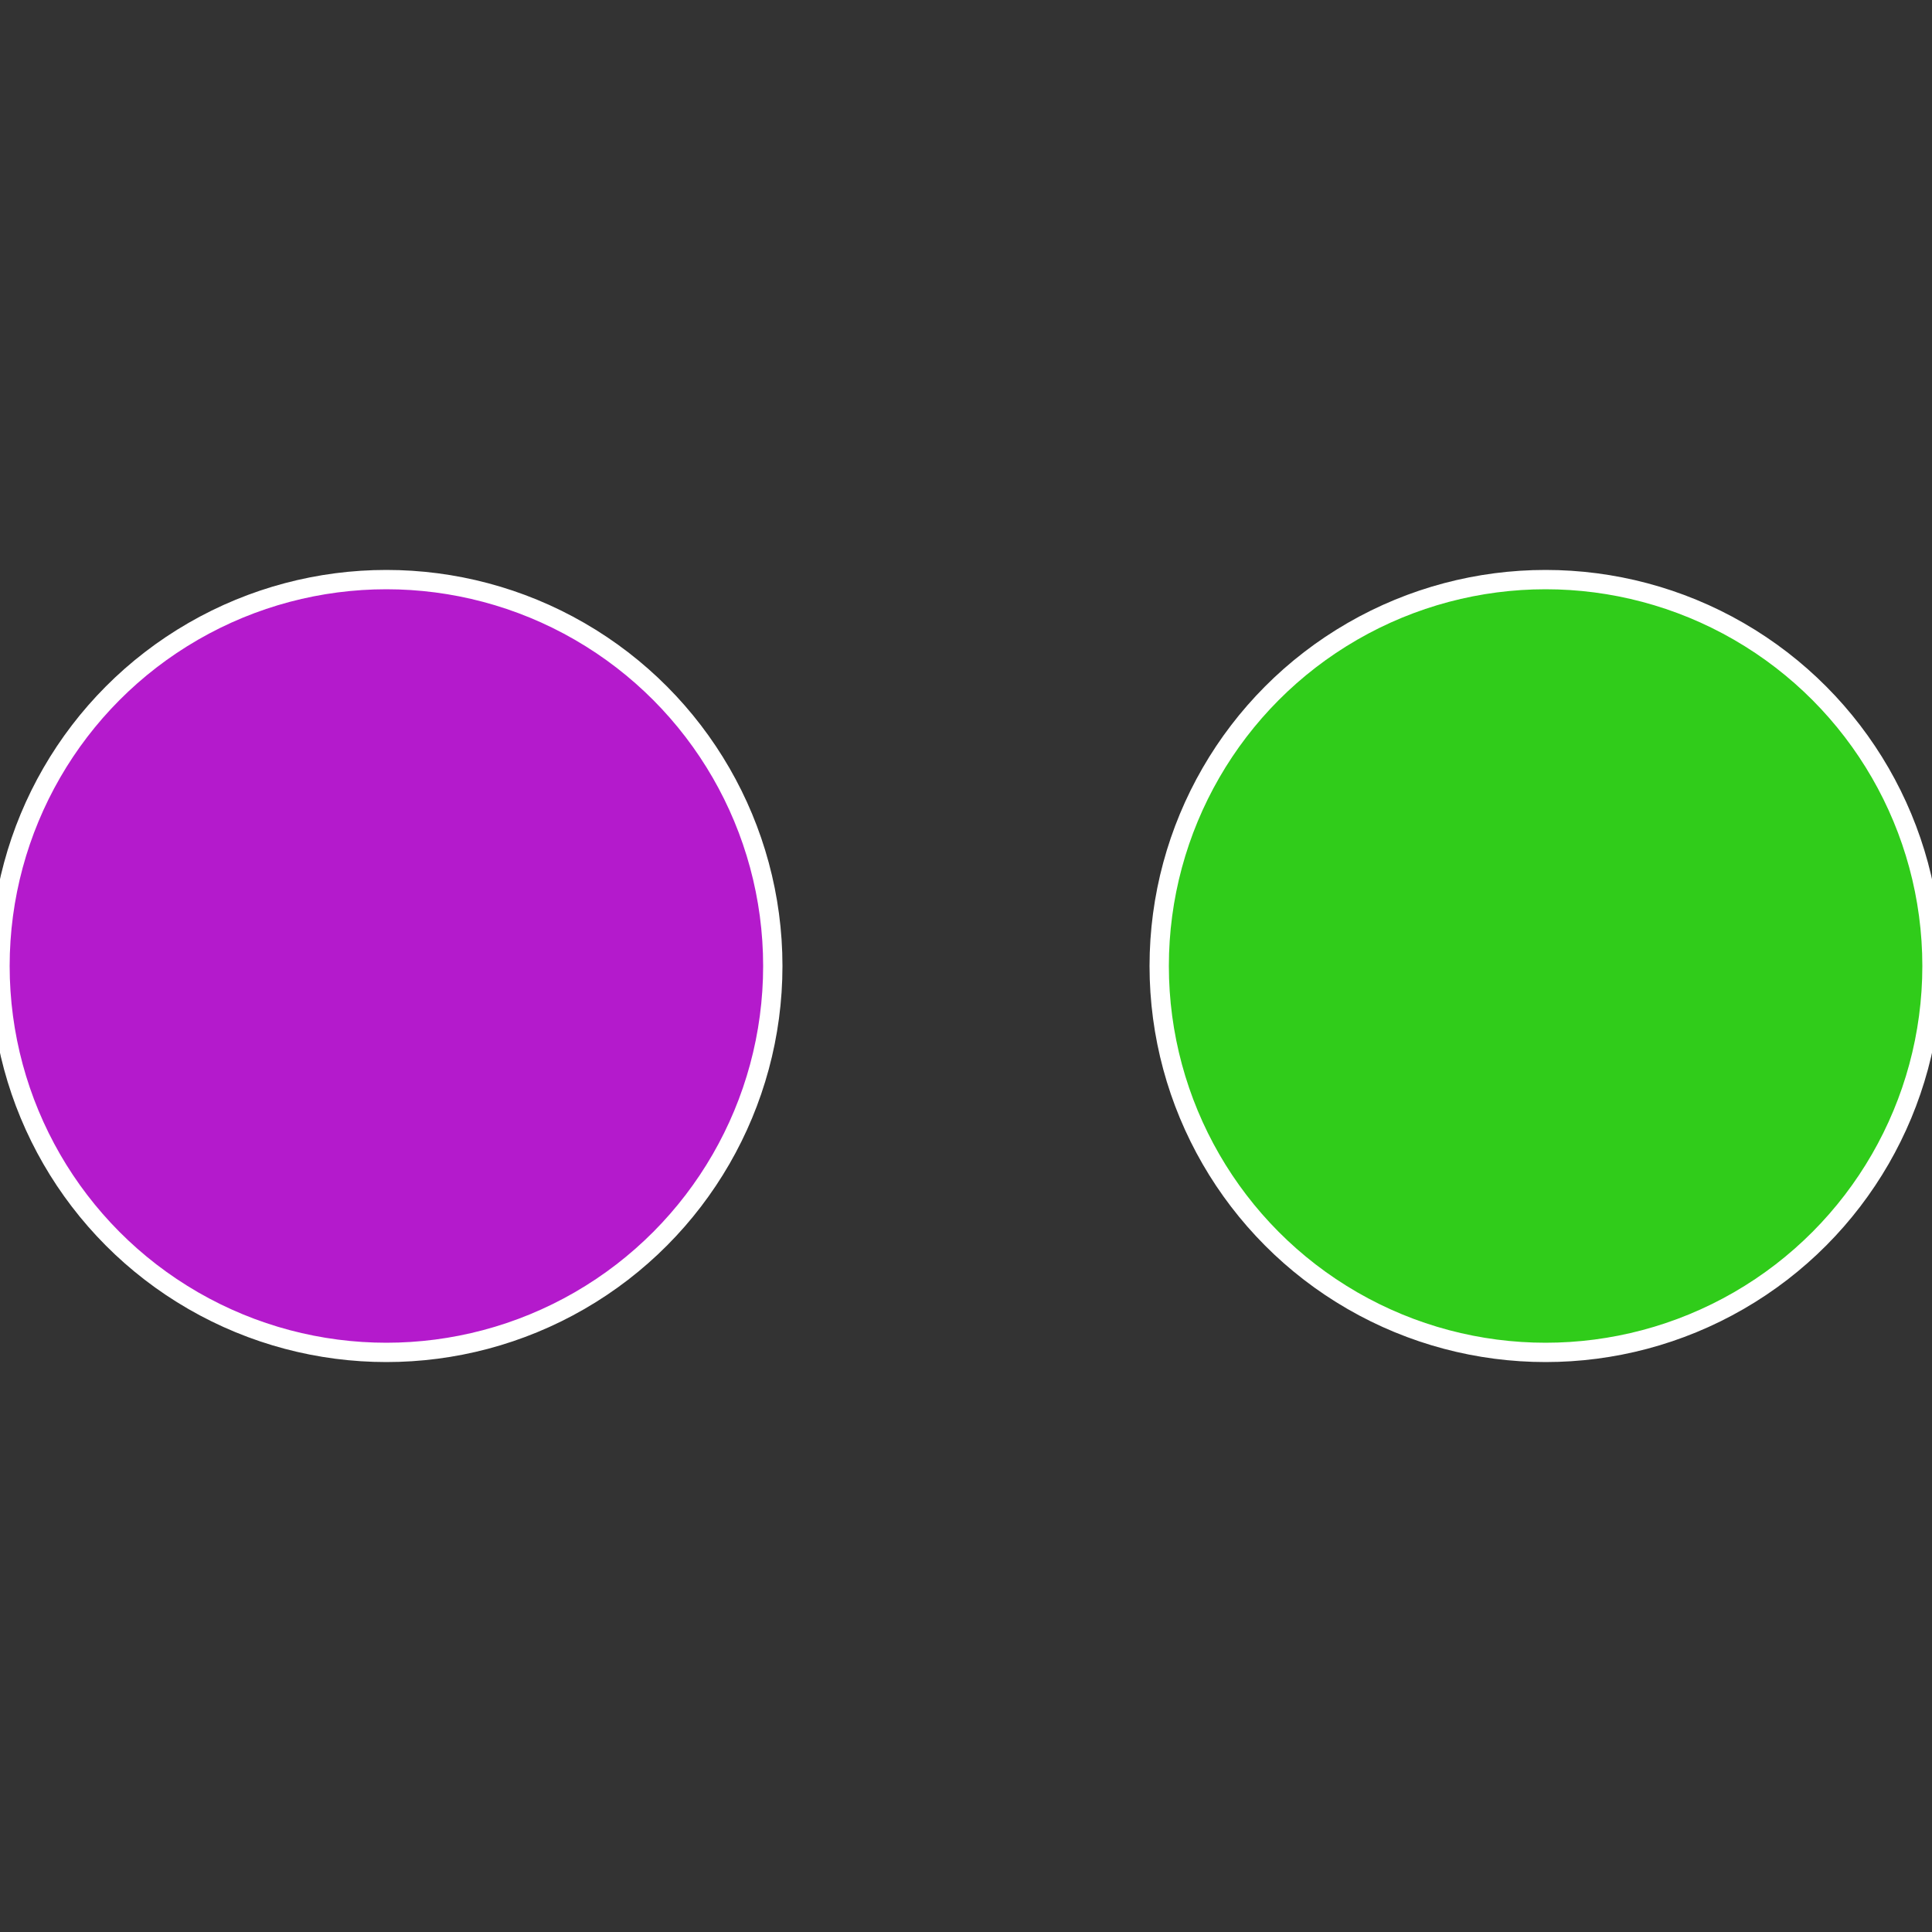
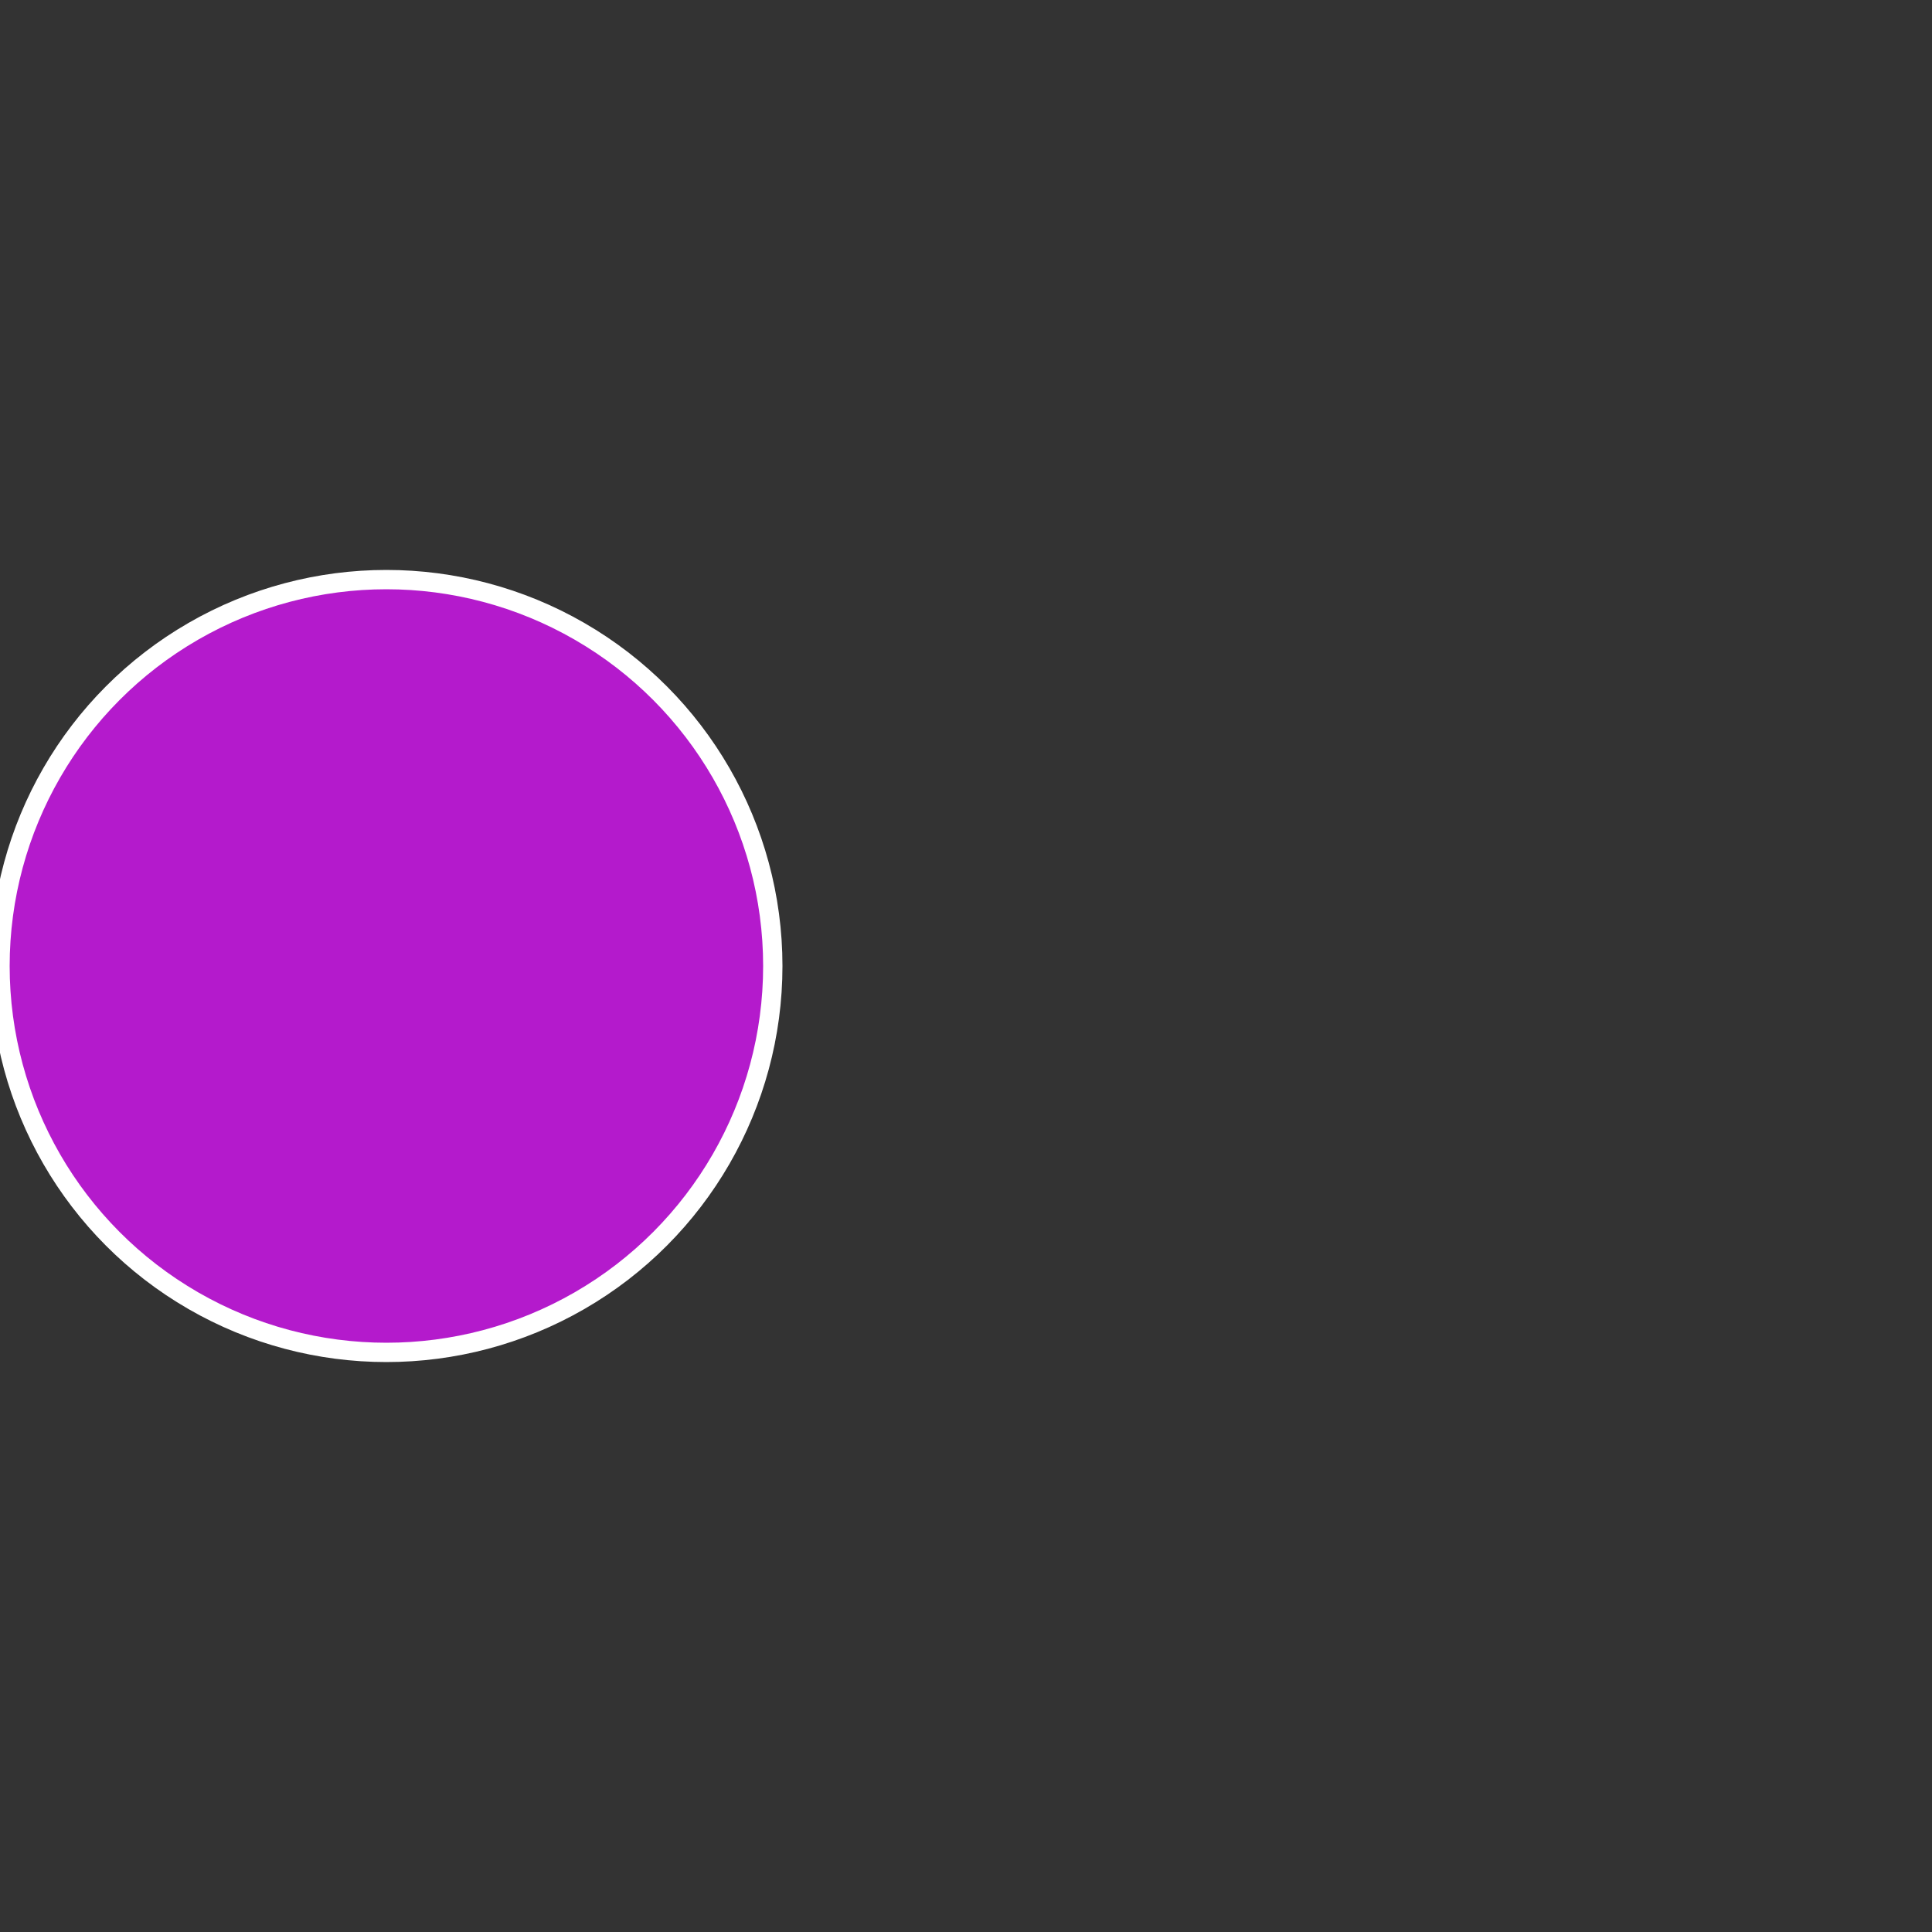
<svg xmlns="http://www.w3.org/2000/svg" width="500" height="500" viewBox="-1 -1 2 2">
  <rect x="-1" y="-1" width="2" height="2" fill="#333333" stroke="none" />
-   <circle cx="0.6" cy="0" r="0.4" fill="#30cc1a" stroke="#fff" stroke-width="1%" />
  <circle cx="-0.6" cy="7.3478807948841E-17" r="0.4" fill="#b41acc" stroke="#fff" stroke-width="1%" />
</svg>